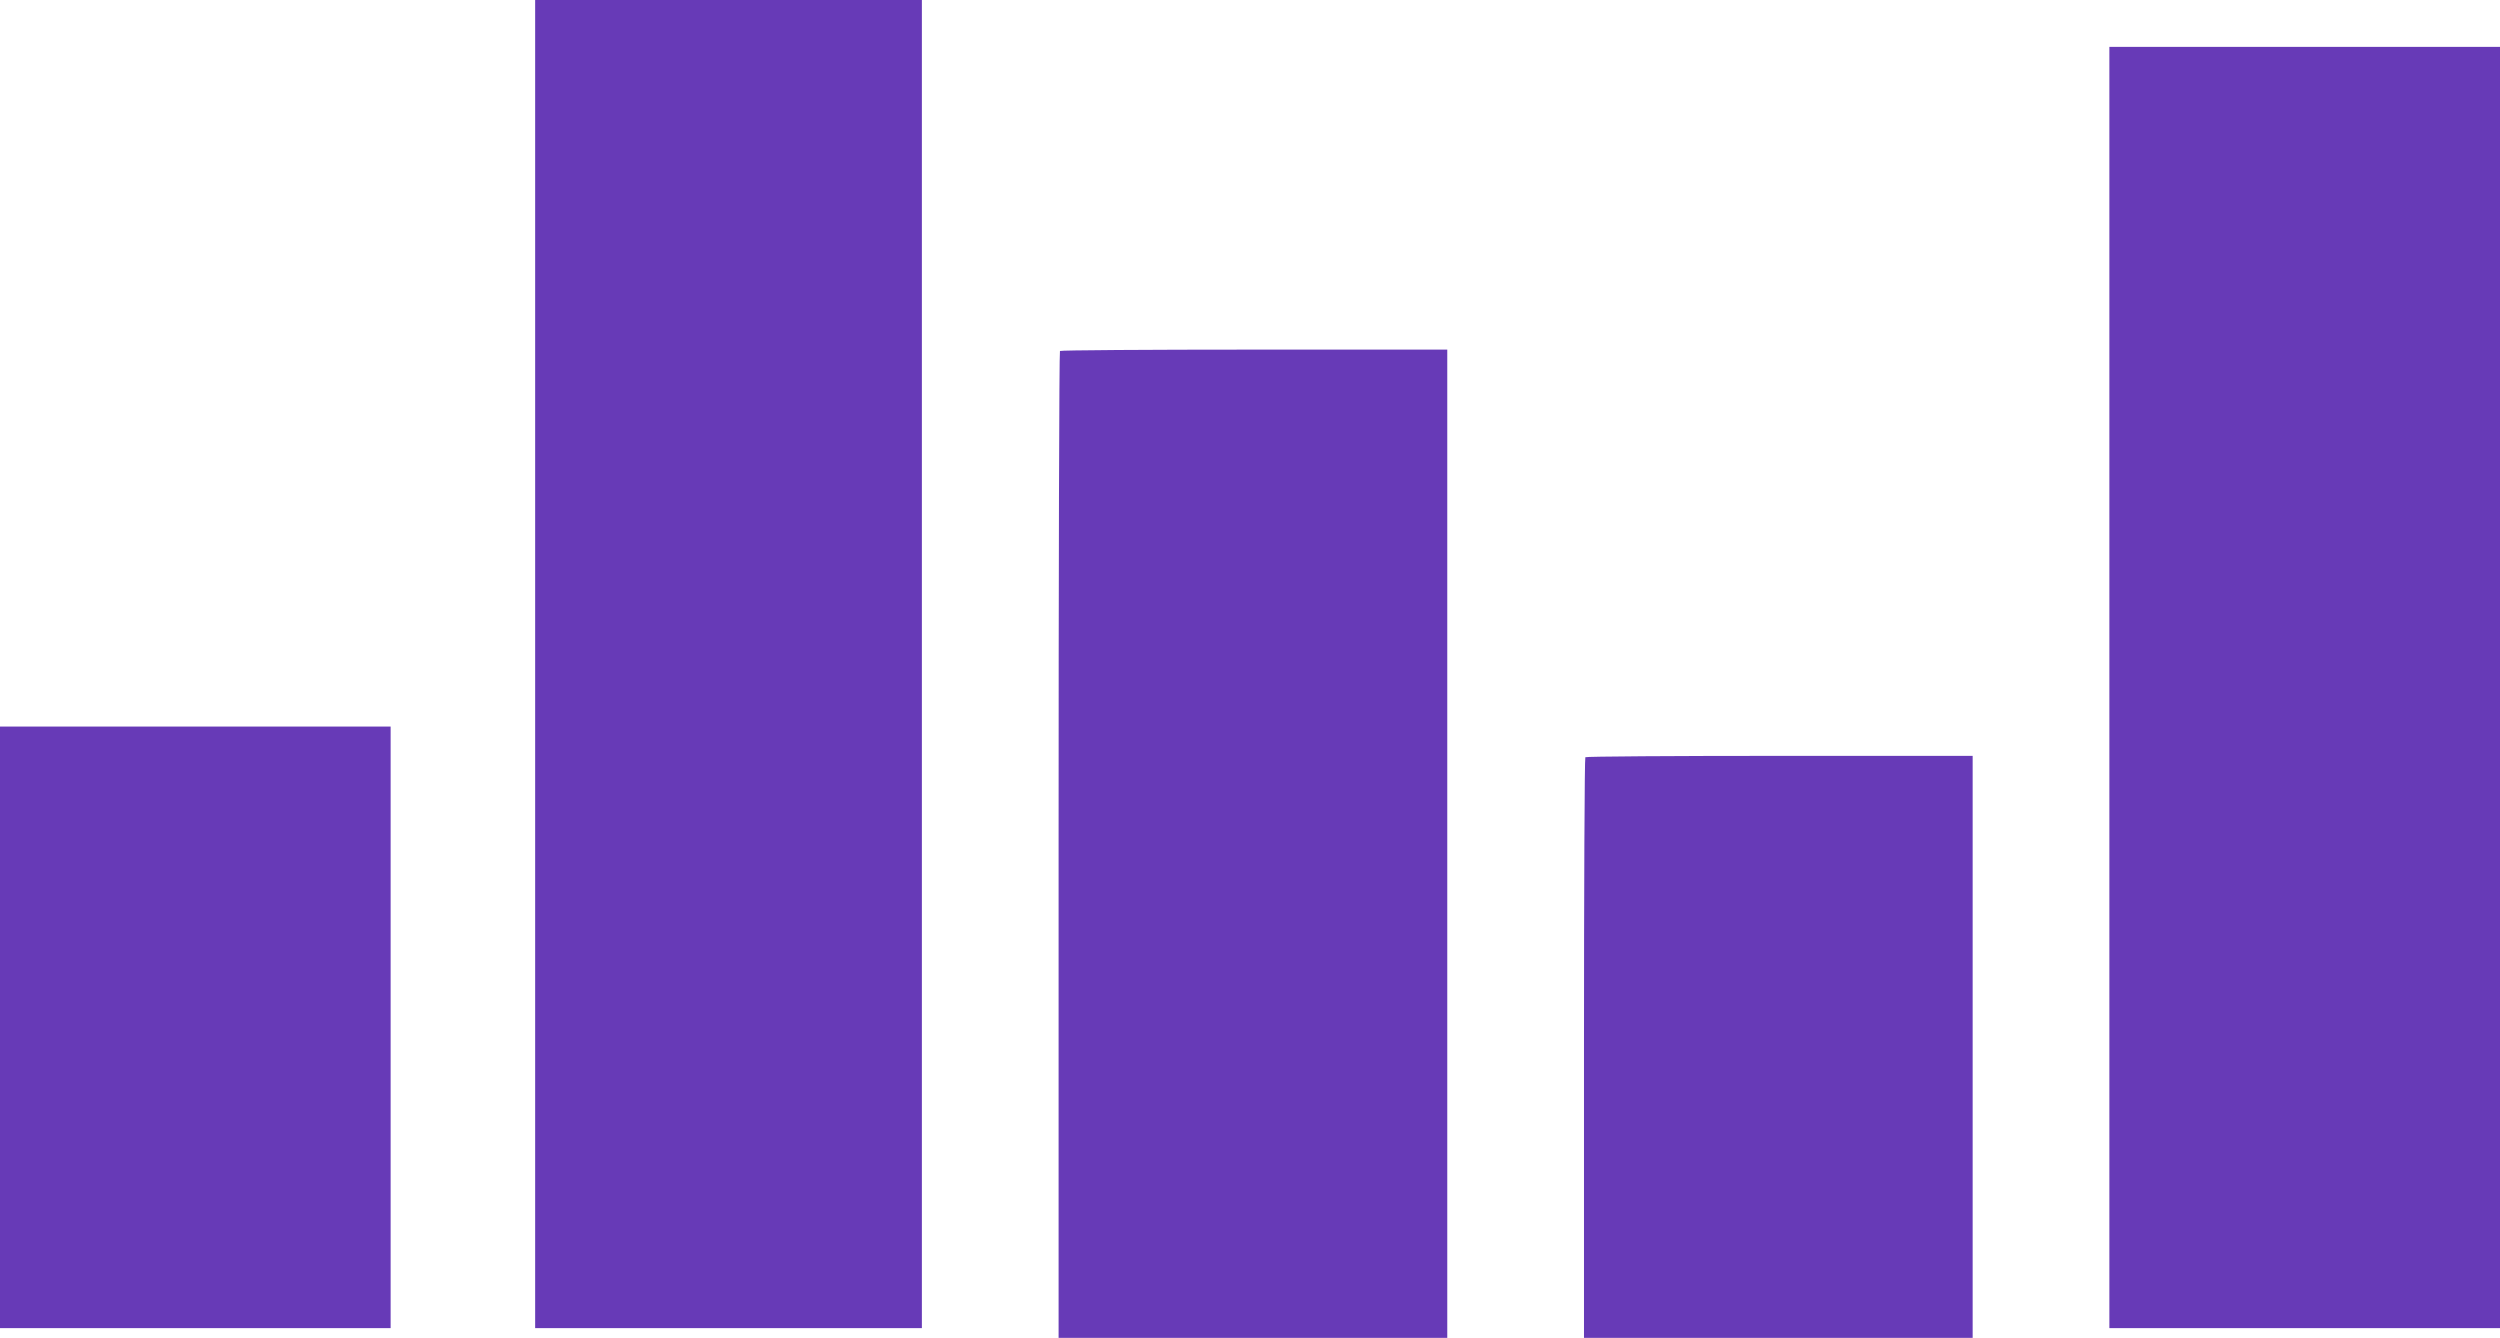
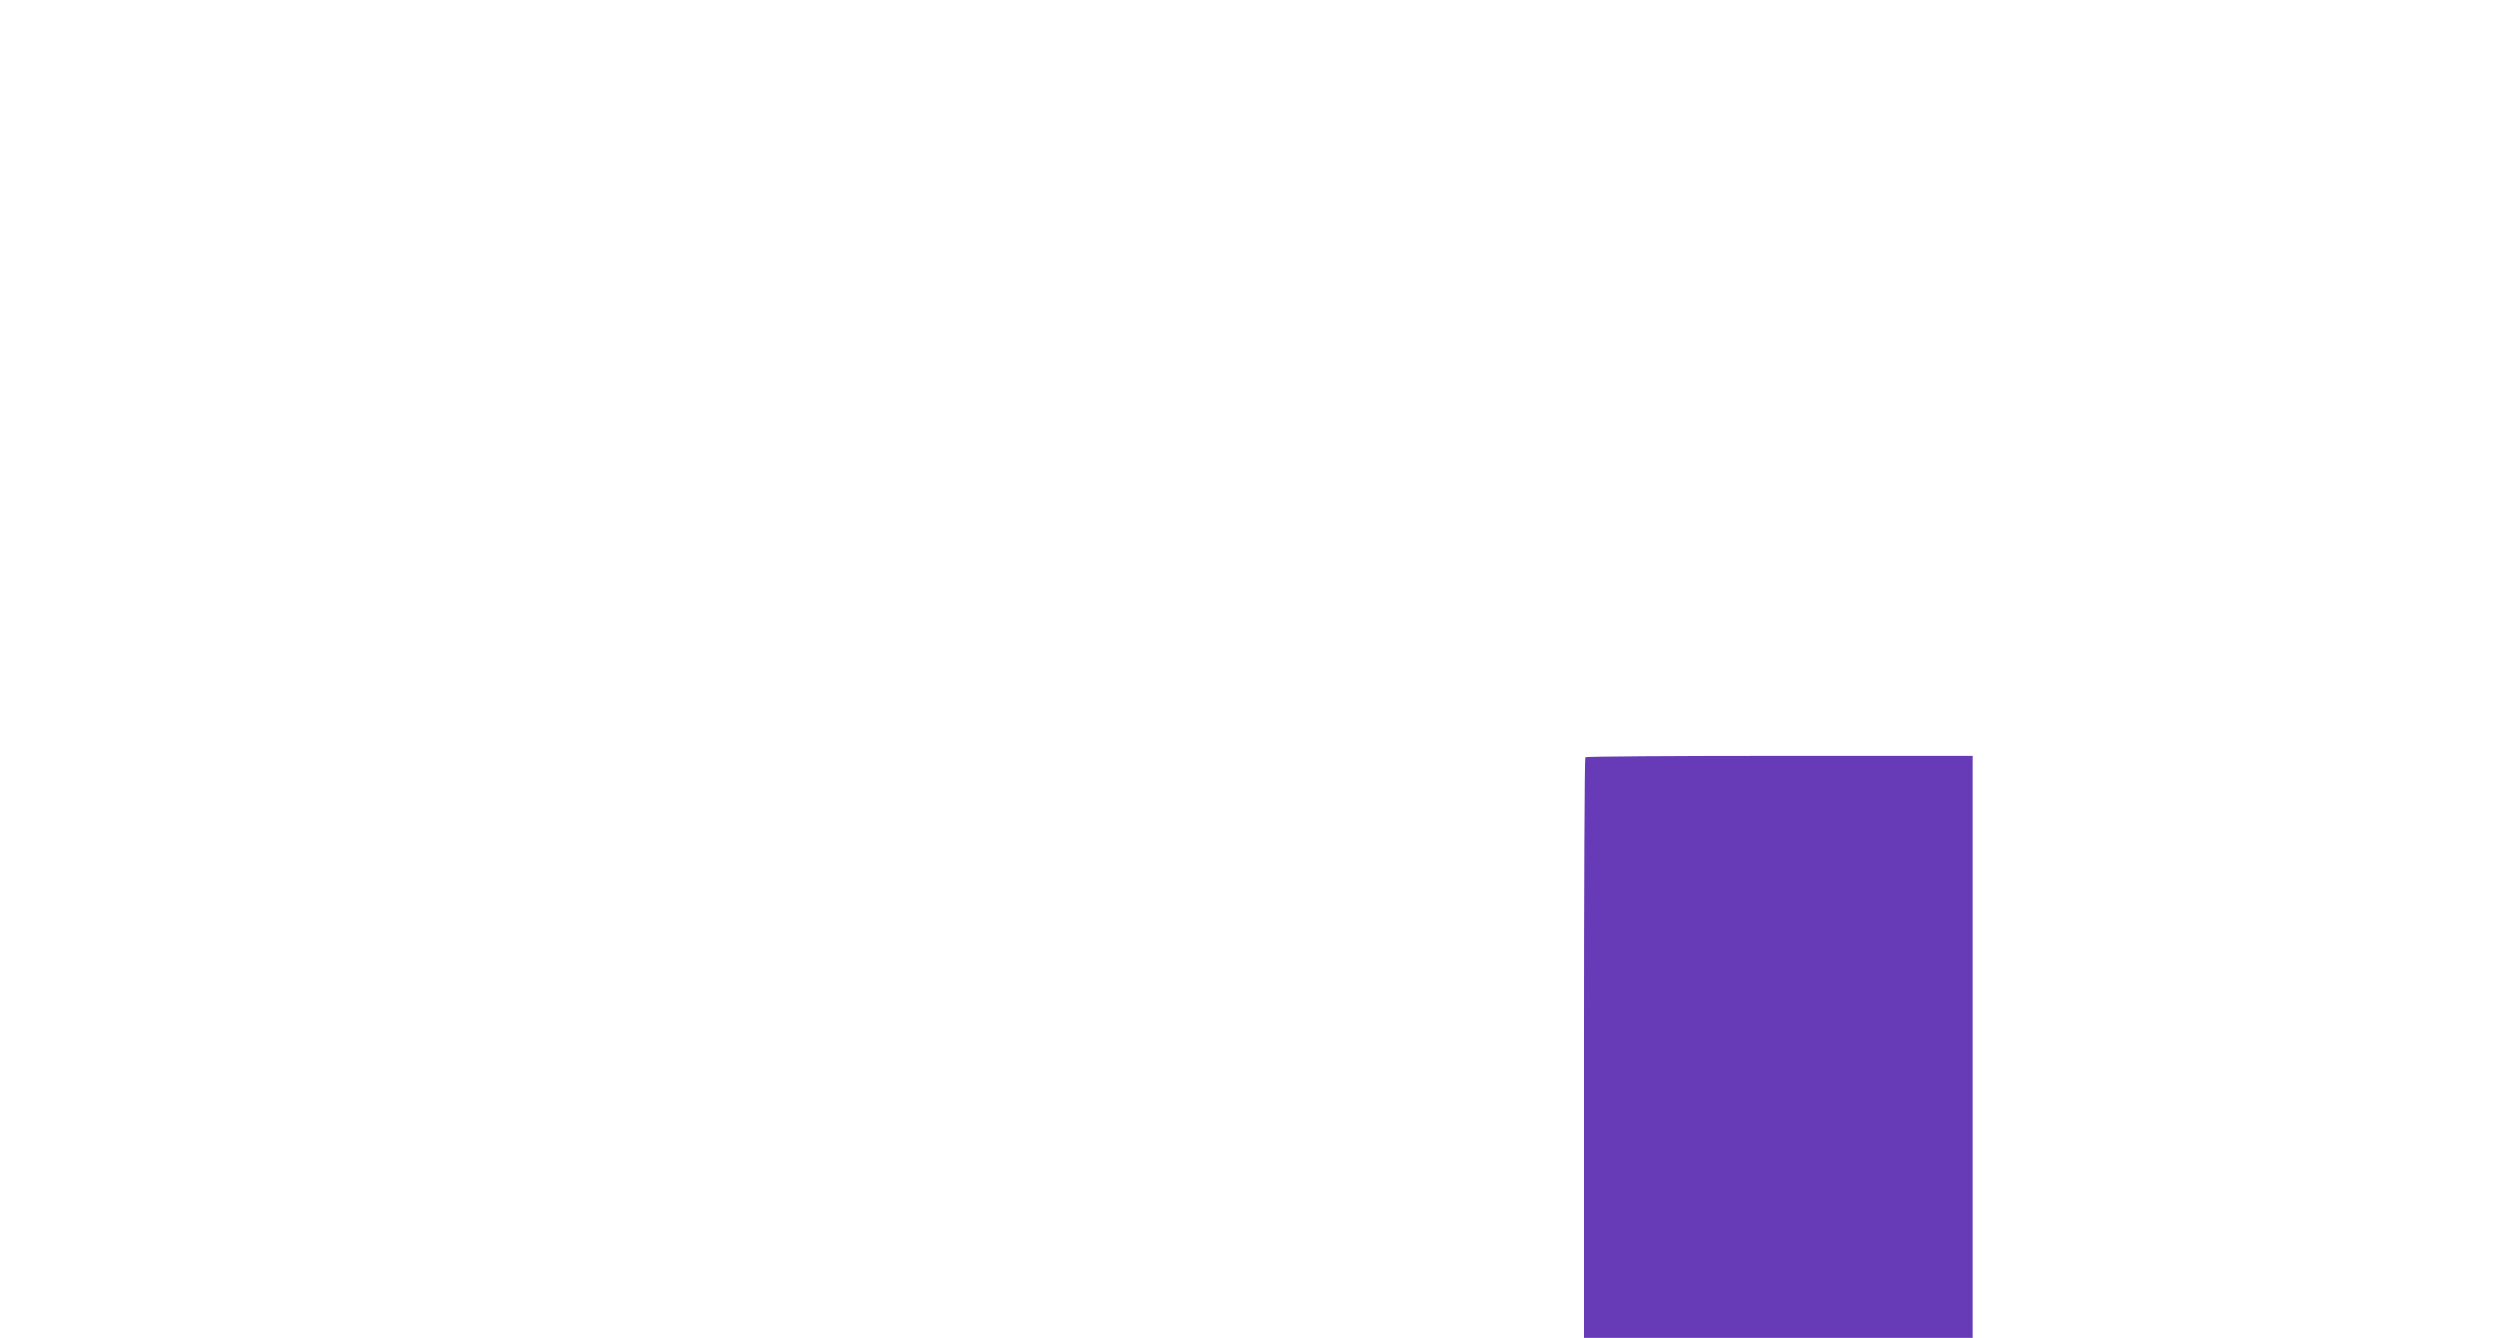
<svg xmlns="http://www.w3.org/2000/svg" version="1.0" width="1280pt" height="685pt" viewBox="0 0 1280 685" preserveAspectRatio="xMidYMid meet">
  <g transform="translate(0,685) scale(0.1,-0.1)" fill="#673ab7" stroke="none">
-     <path d="M2740 3450 l0 -3400 990 0 990 0 0 3400 0 3400 -990 0 -990 0 0 -3400z" />
-     <path d="M10800 3330 l0 -3280 1000 0 1000 0 0 3280 0 3280 -1000 0 -1000 0 0 -3280z" />
-     <path d="M5427 5053 c-4 -3 -7 -1142 -7 -2530 l0 -2523 995 0 995 0 0 2530 0 2530 -988 0 c-544 0 -992 -3 -995 -7z" />
-     <path d="M0 1590 l0 -1540 1000 0 1000 0 0 1540 0 1540 -1000 0 -1000 0 0 -1540z" />
    <path d="M8117 2973 c-4 -3 -7 -674 -7 -1490 l0 -1483 995 0 995 0 0 1490 0 1490 -988 0 c-544 0 -992 -3 -995 -7z" />
  </g>
</svg>